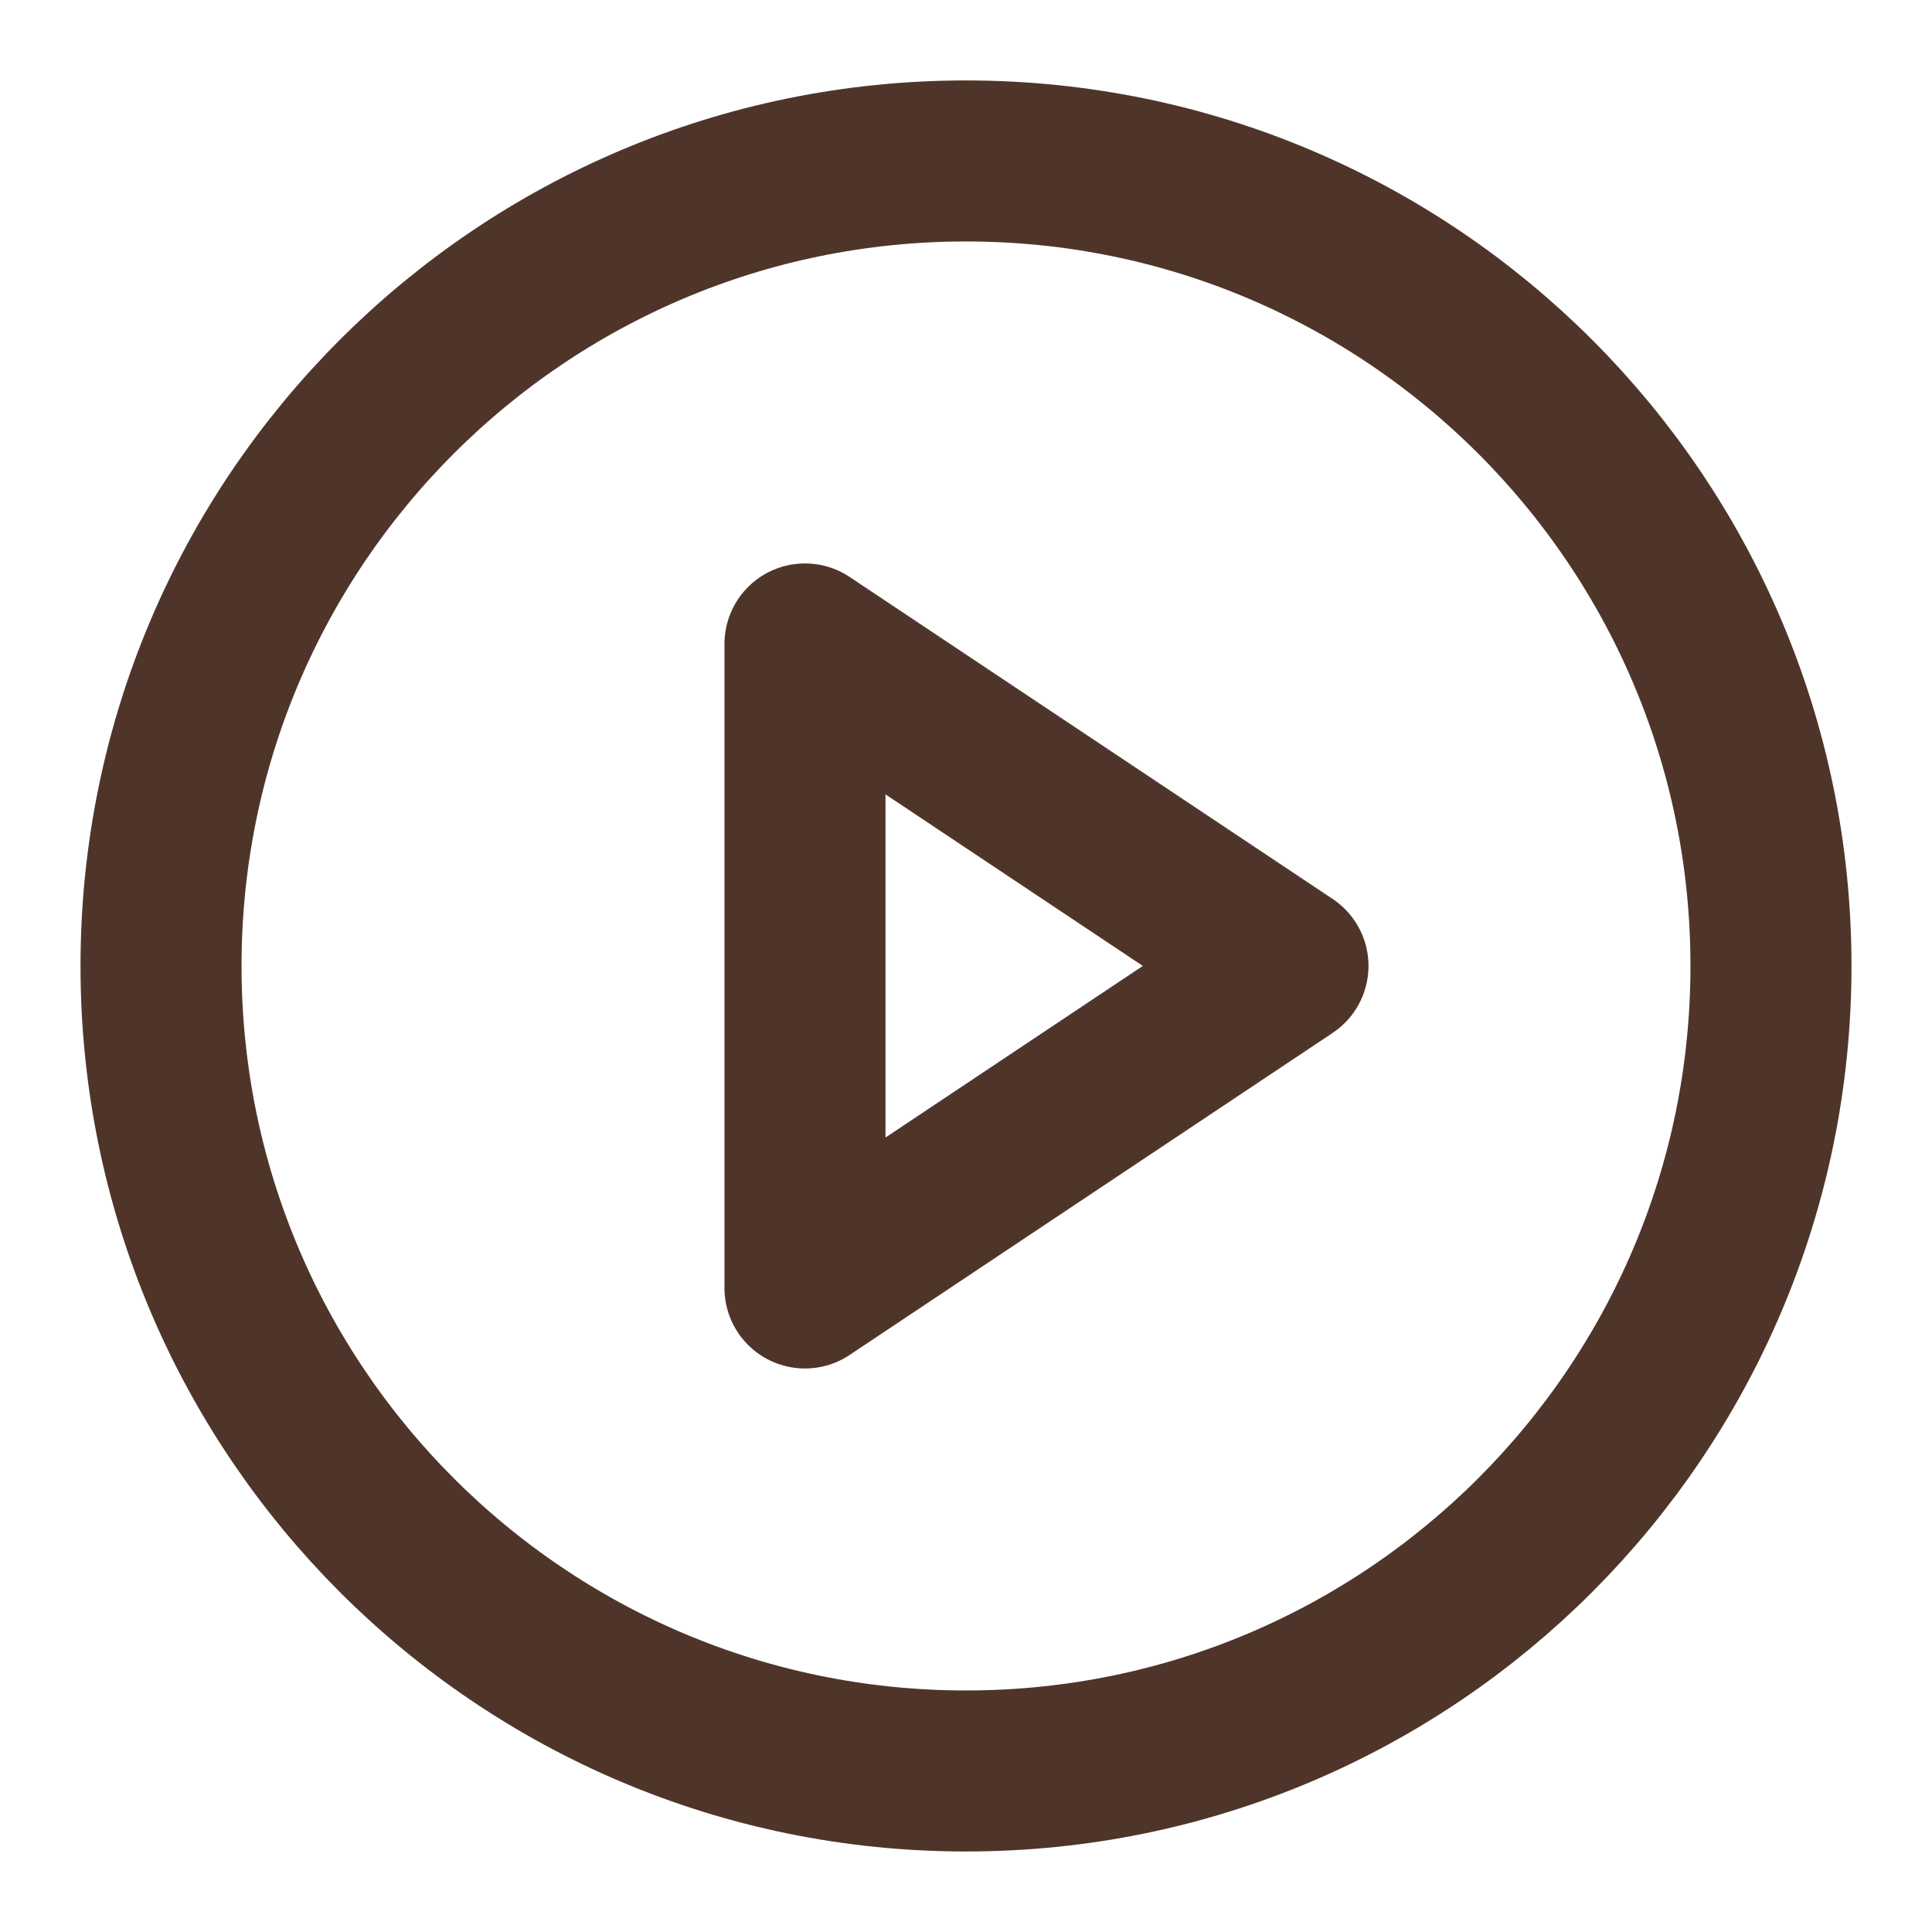
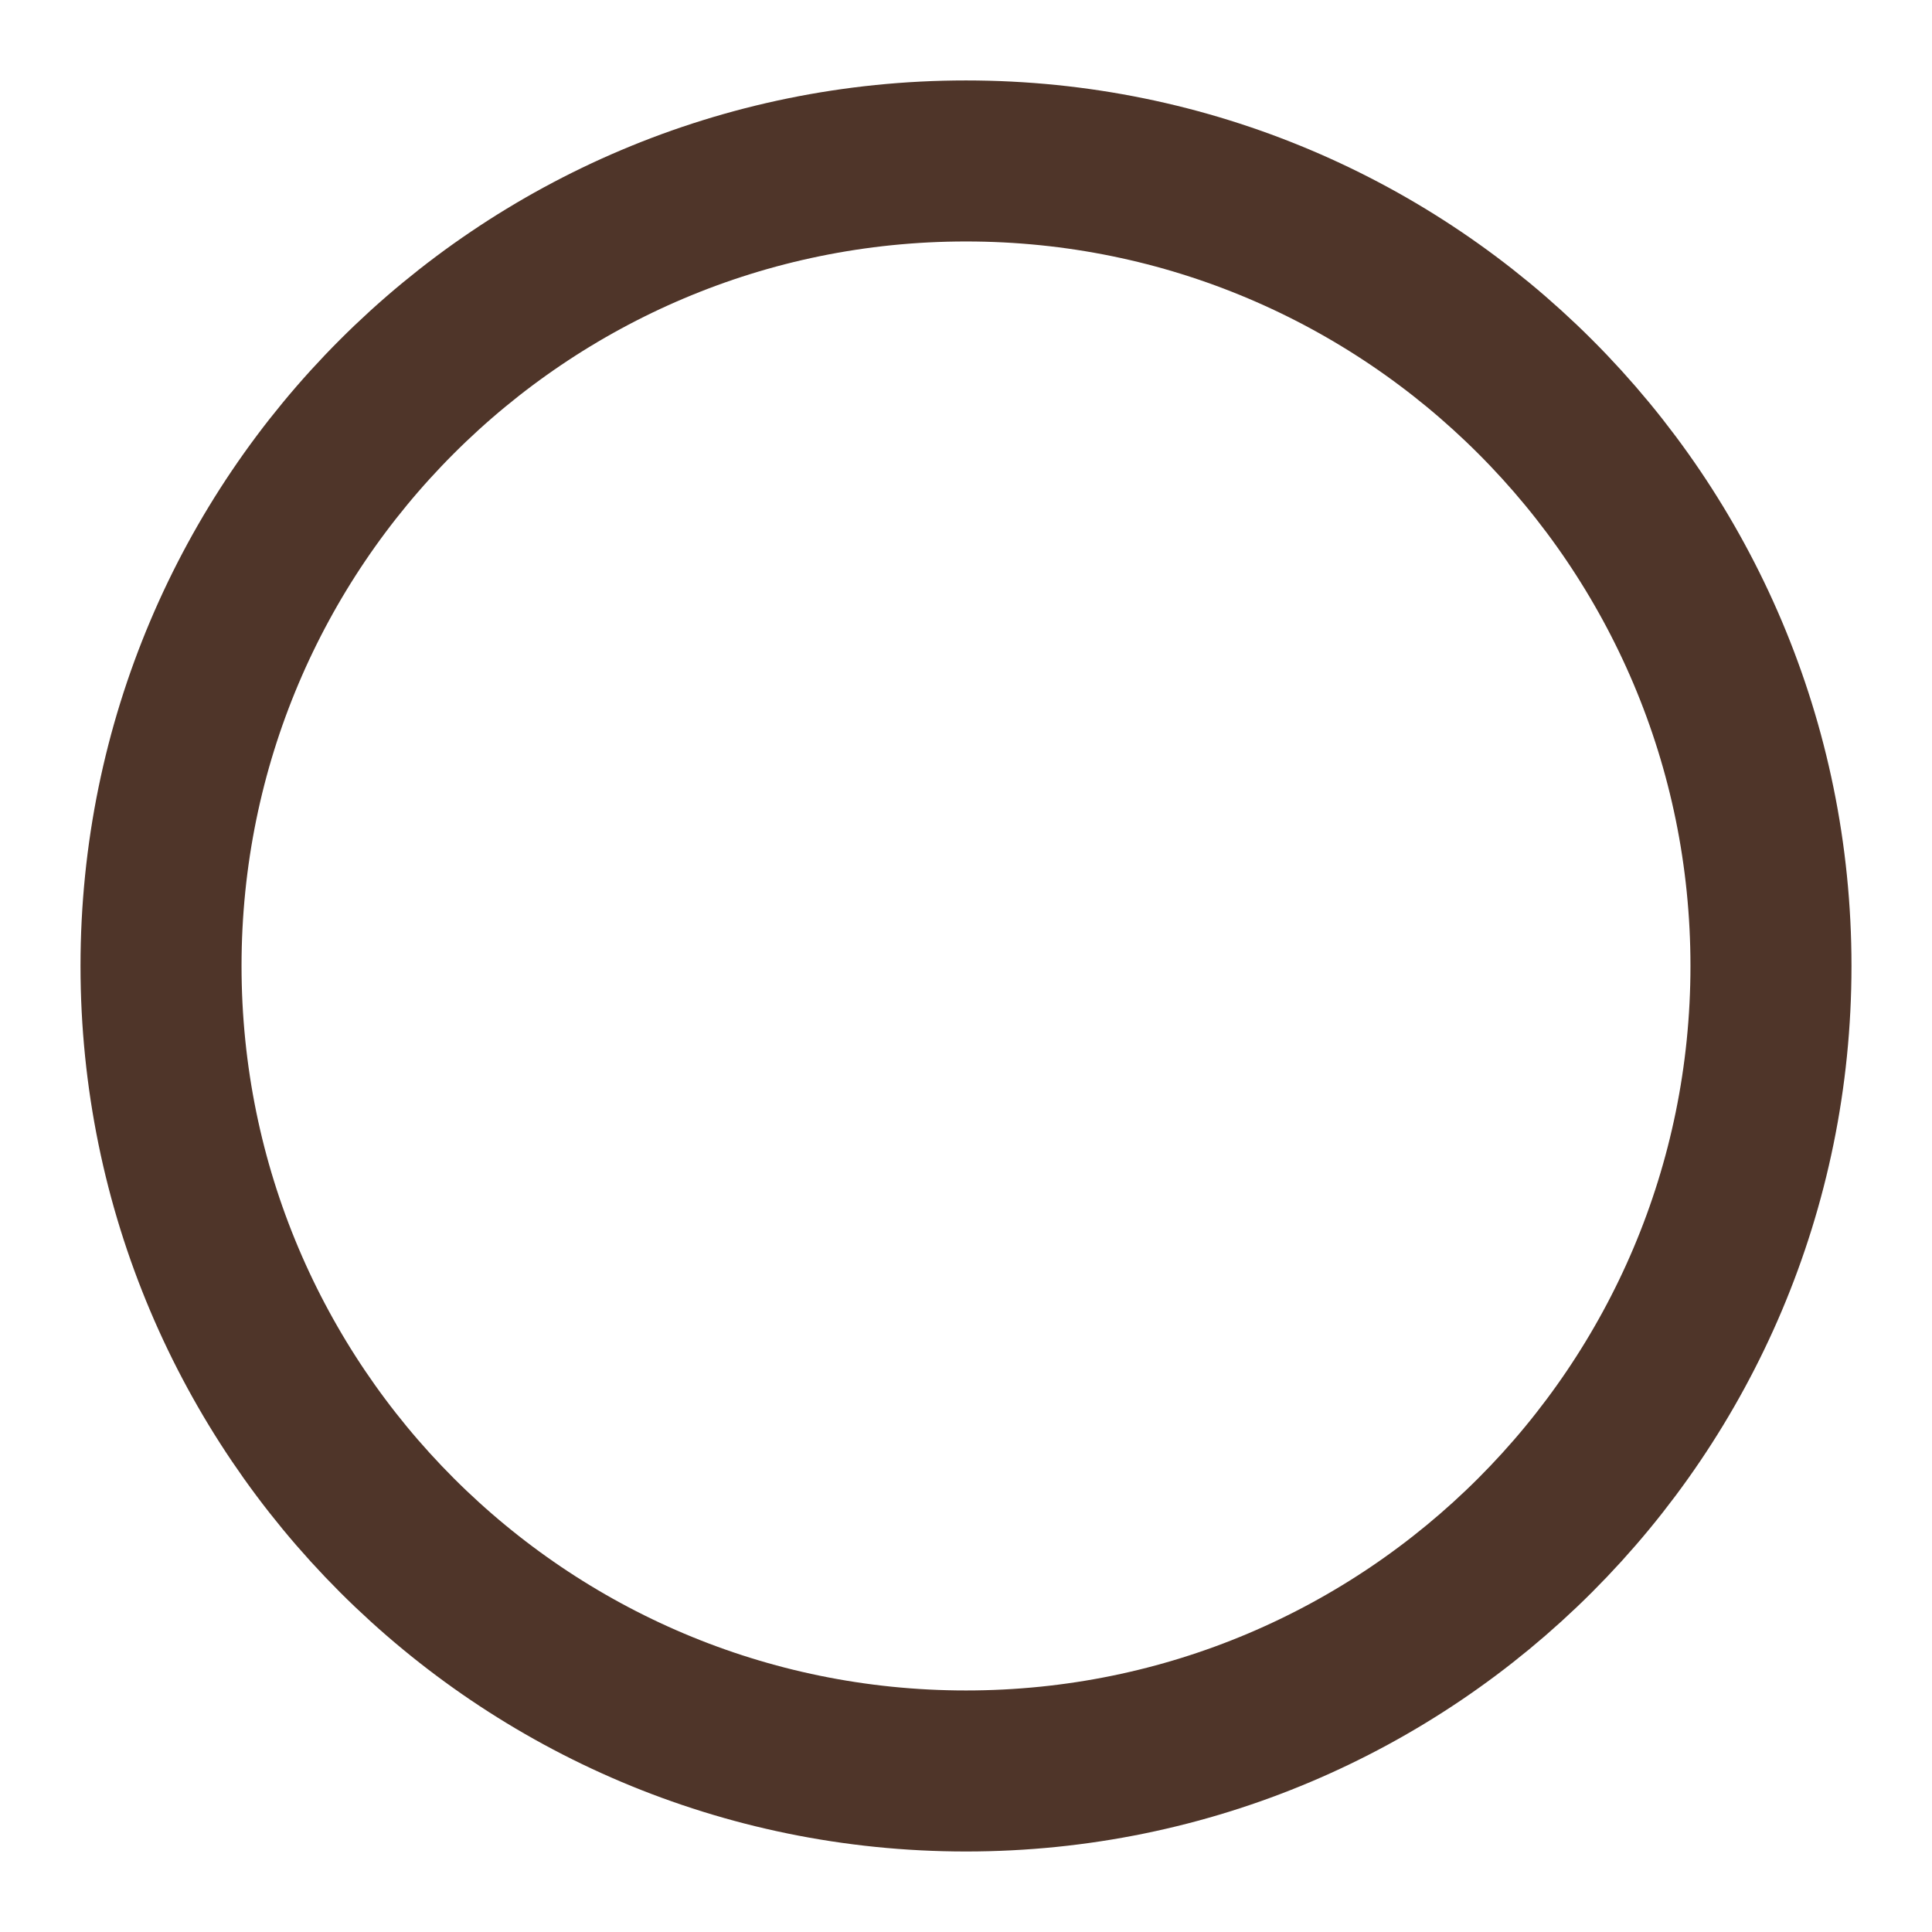
<svg xmlns="http://www.w3.org/2000/svg" width="26" height="26" viewBox="0 0 26 26" fill="none">
  <g id="Play circle">
    <g id="Icon">
      <path d="M13 23.833C18.983 23.833 23.833 18.982 23.833 12.999C23.833 7.016 18.983 2.166 13 2.166C7.017 2.166 2.167 7.016 2.167 12.999C2.167 18.982 7.017 23.833 13 23.833Z" stroke="#4F3529" stroke-width="2.167" stroke-linecap="round" stroke-linejoin="round" />
-       <path d="M10.833 8.666L17.333 12.999L10.833 17.333V8.666Z" stroke="#4F3529" stroke-width="2.167" stroke-linecap="round" stroke-linejoin="round" />
    </g>
  </g>
</svg>